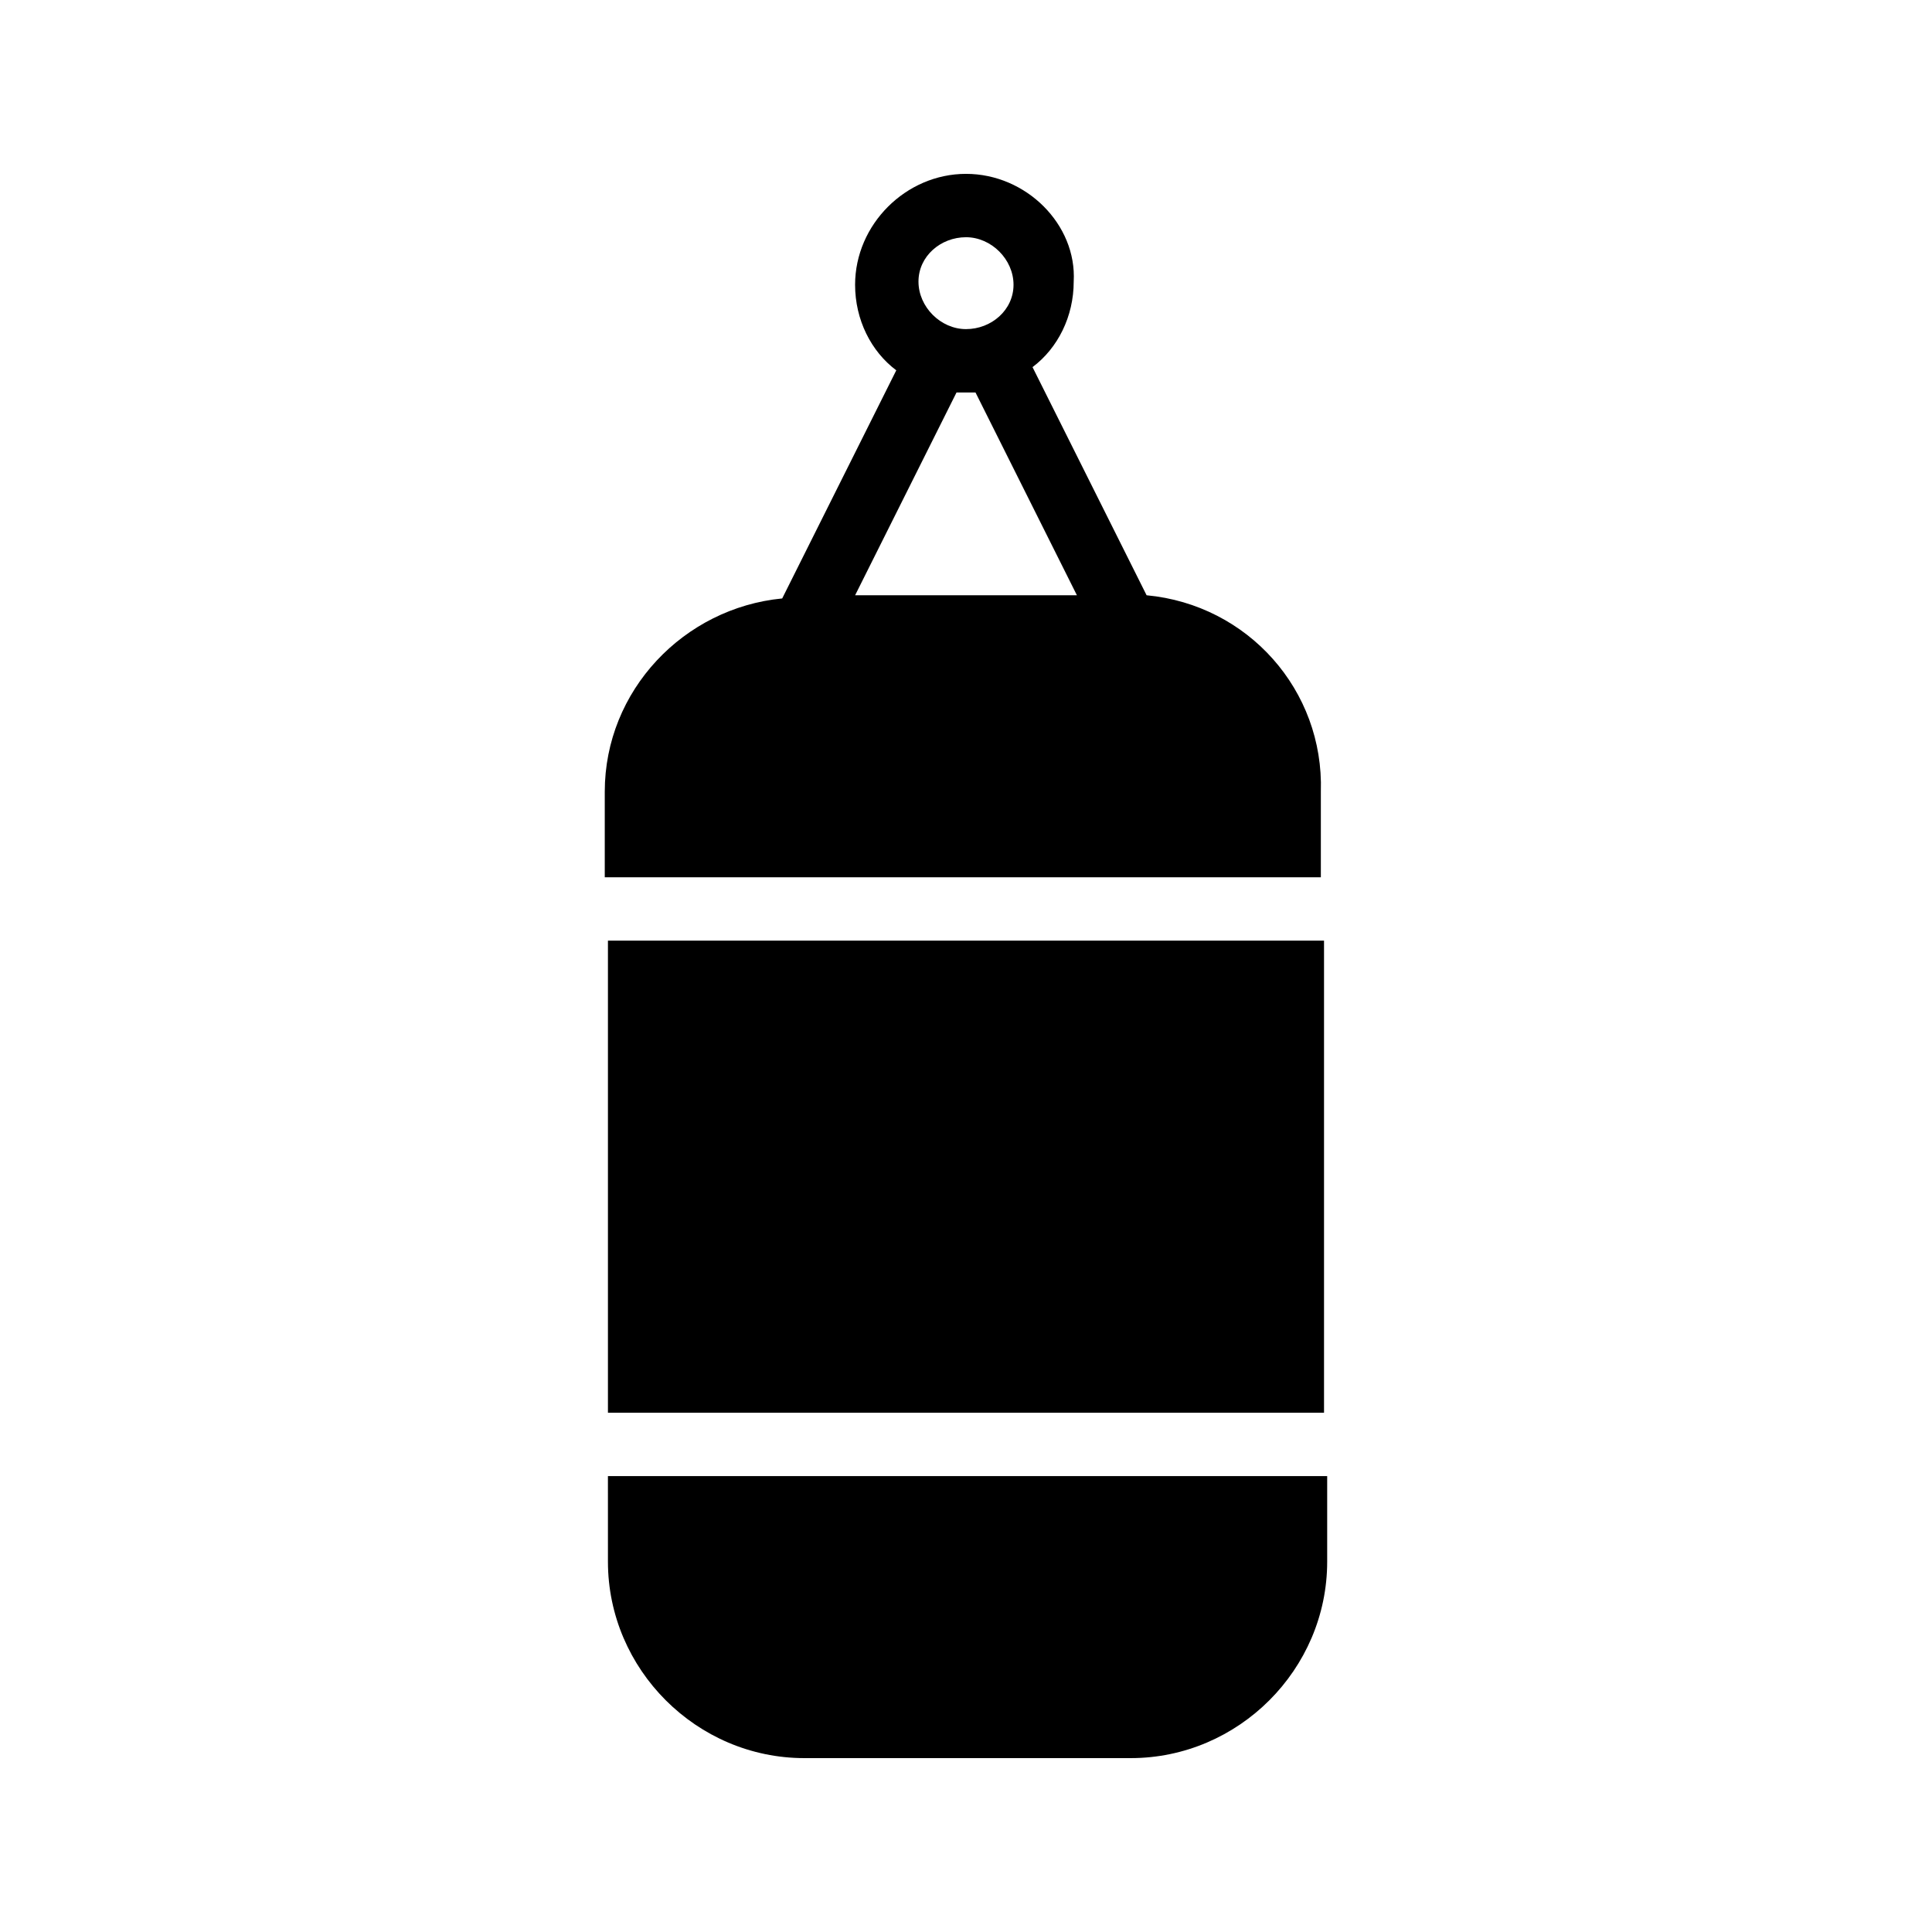
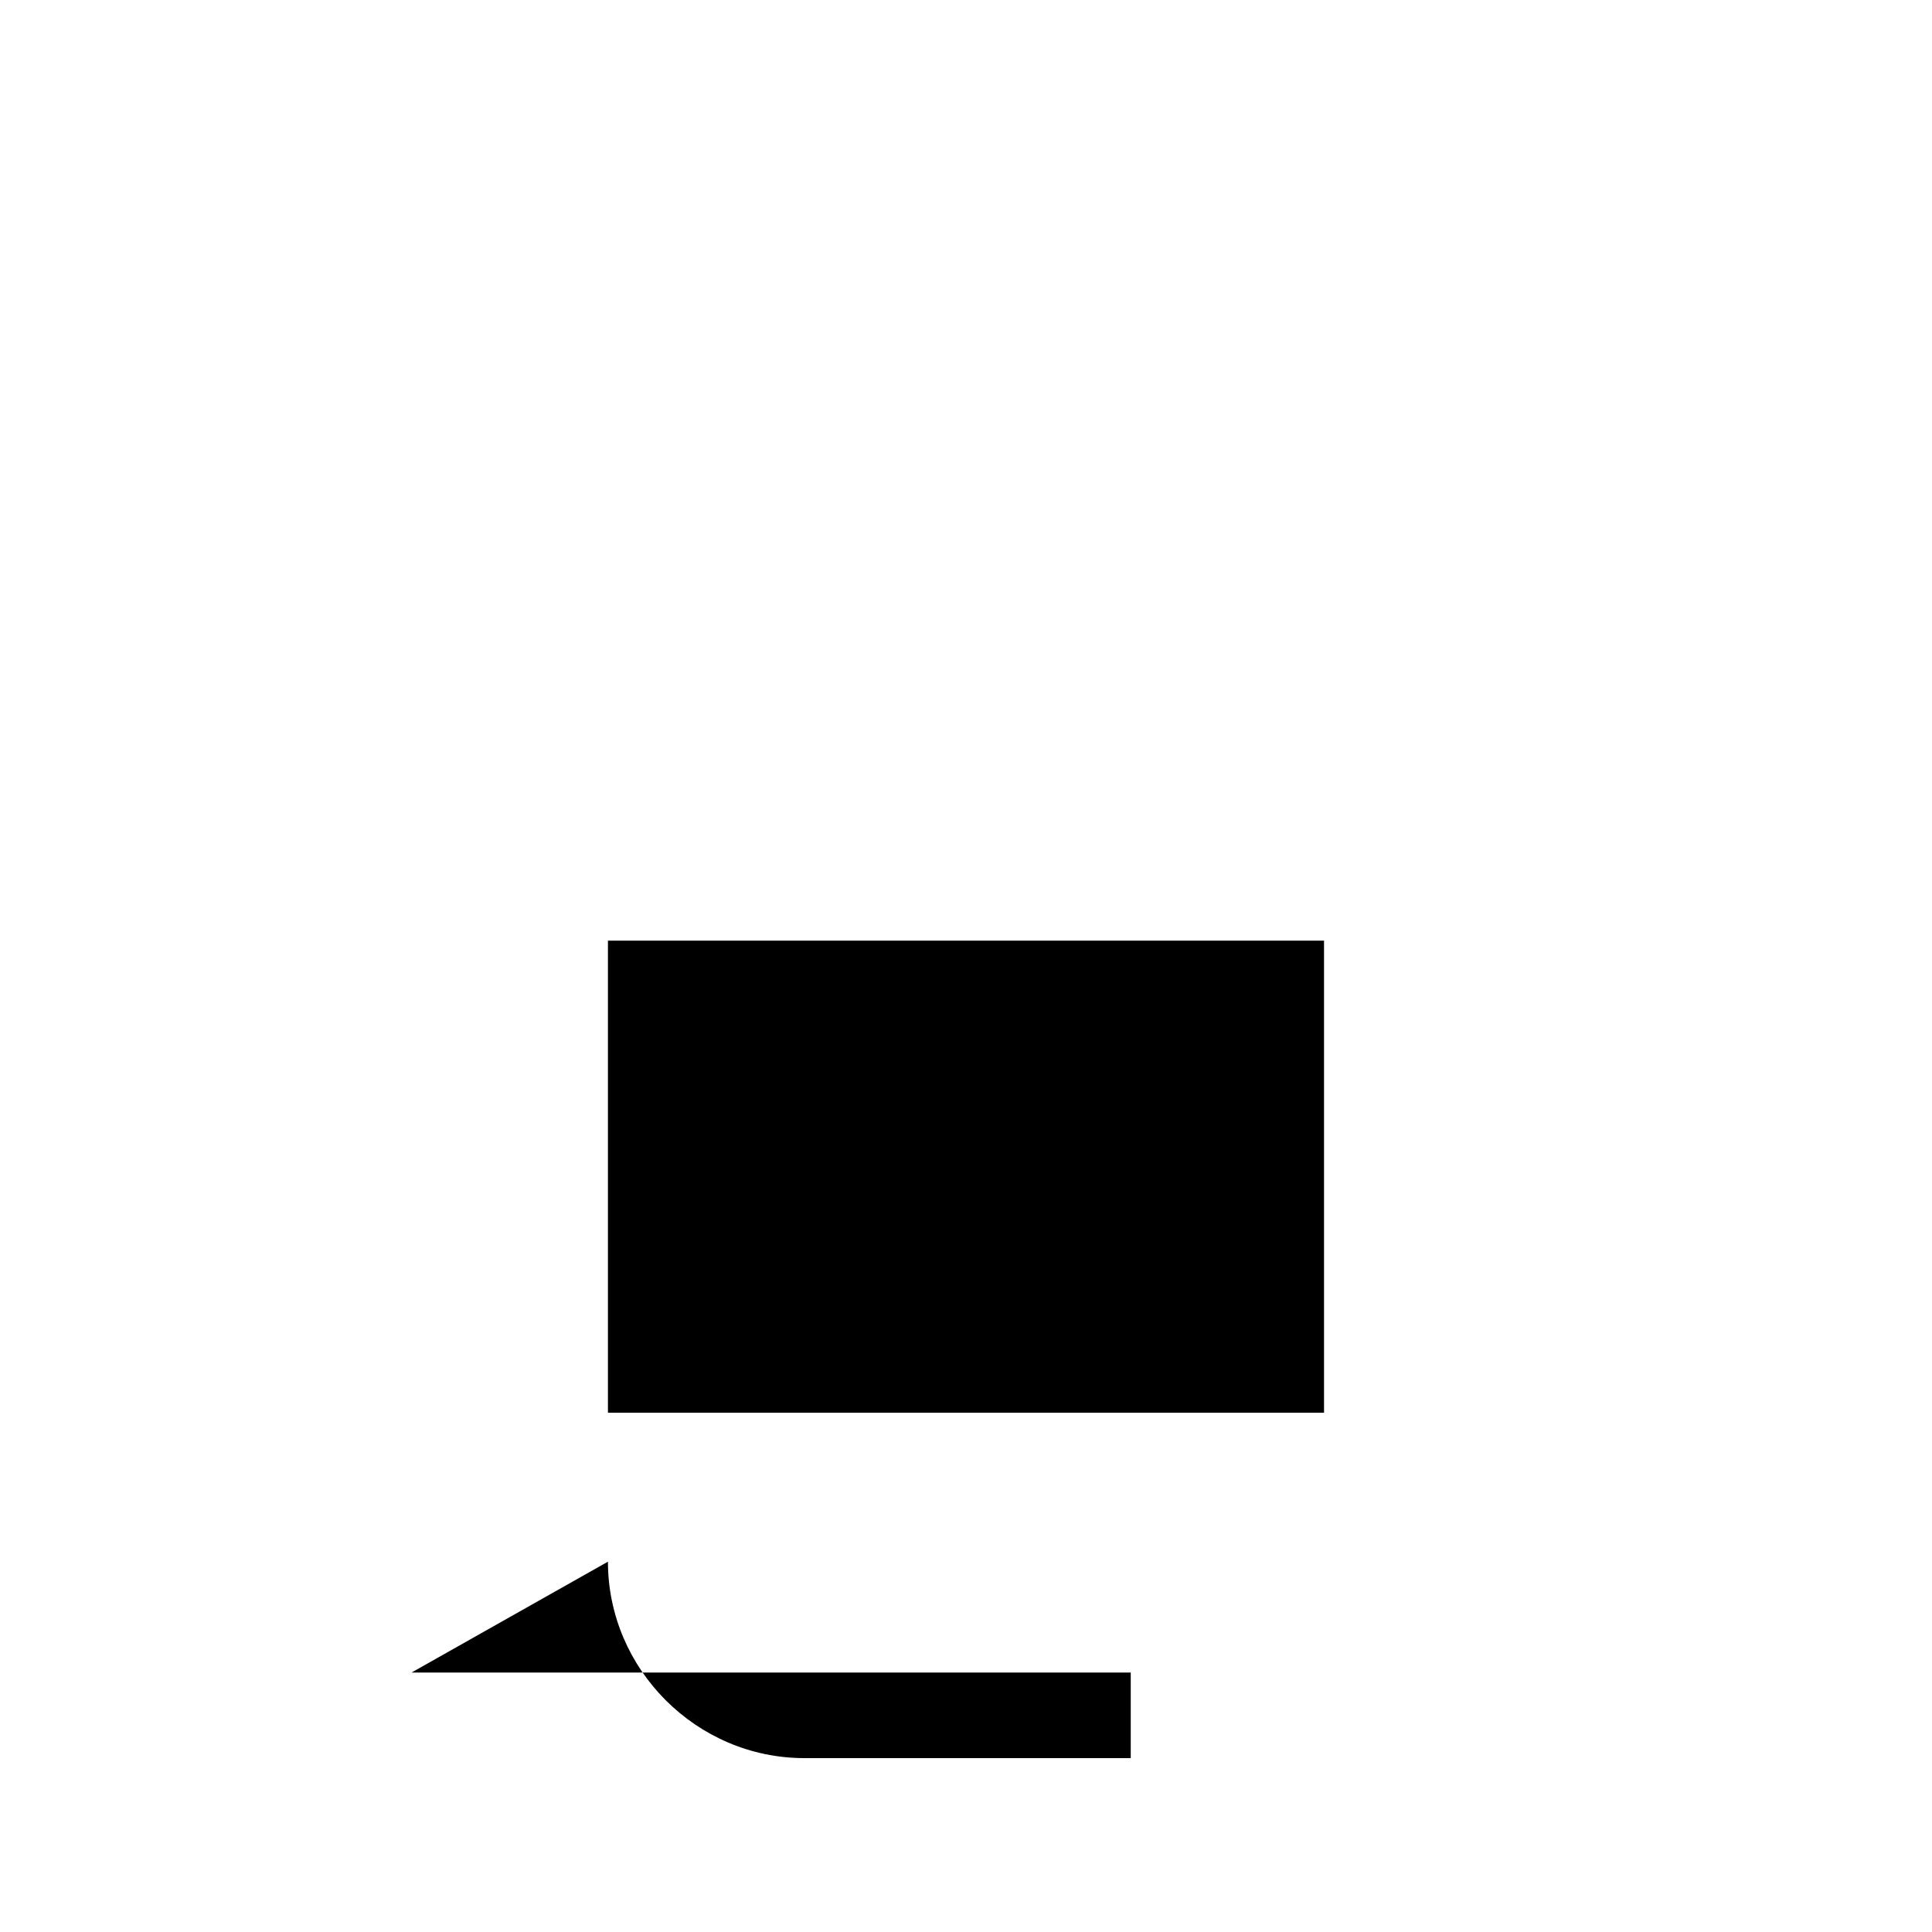
<svg xmlns="http://www.w3.org/2000/svg" fill="#000000" width="800px" height="800px" version="1.1" viewBox="144 144 512 512">
  <g>
-     <path d="m447.86 301.75-30.23-60.457c6.719-5.039 10.914-13.434 10.914-22.672 0.844-15.113-12.59-28.547-28.543-28.547s-29.391 13.434-29.391 29.391c0 9.238 4.199 17.633 10.914 22.672l-30.23 60.457c-26.031 2.519-47.023 24.352-47.023 51.219v22.672h189.77v-22.672c0.844-26.871-19.309-49.543-46.18-52.062zm-47.859-94.883c6.719 0 12.594 5.879 12.594 12.594 0 6.719-5.879 11.758-12.594 11.758-6.719 0-12.594-5.879-12.594-12.594-0.004-6.719 5.875-11.758 12.594-11.758zm0 41.145h2.519l26.871 53.738h-58.777l26.871-53.738h2.516z" />
    <path d="m305.11 393.28h189.77v125.11h-189.77z" />
-     <path d="m305.11 557.86c0 28.551 23.512 52.059 52.059 52.059h86.488c28.551 0 52.059-23.512 52.059-52.059v-22.672h-190.61z" />
+     <path d="m305.11 557.86c0 28.551 23.512 52.059 52.059 52.059h86.488v-22.672h-190.61z" />
  </g>
</svg>